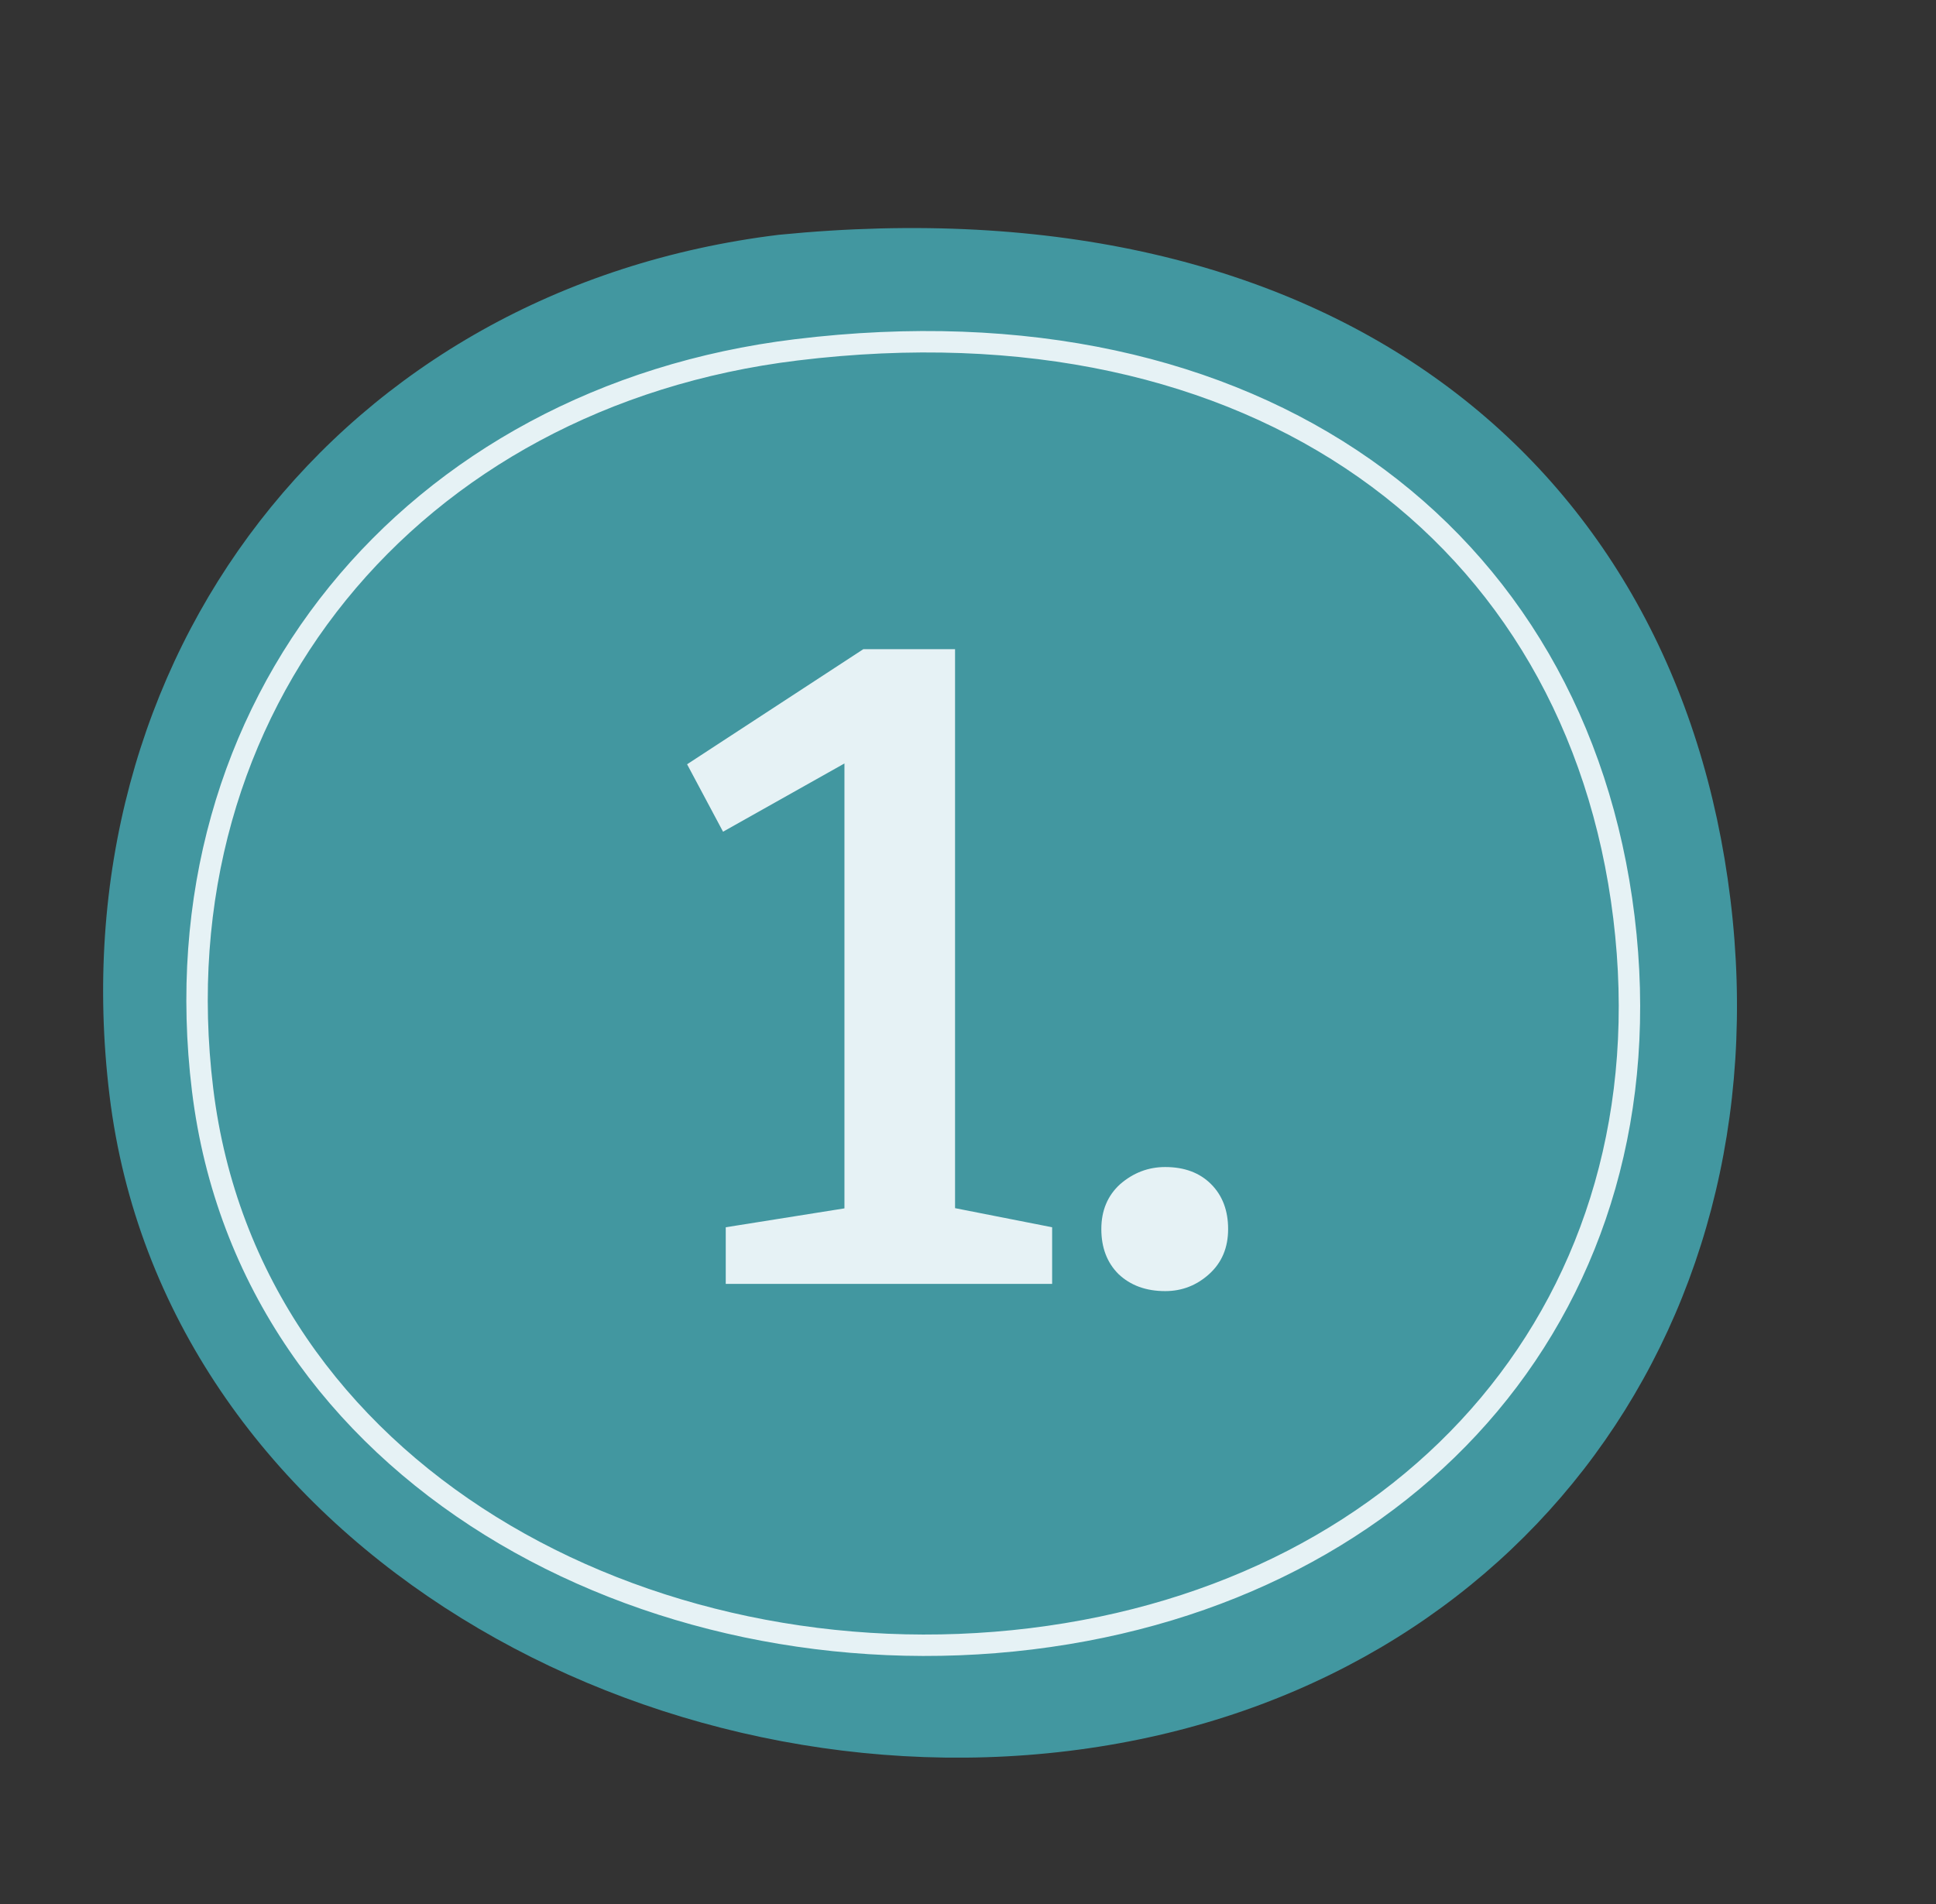
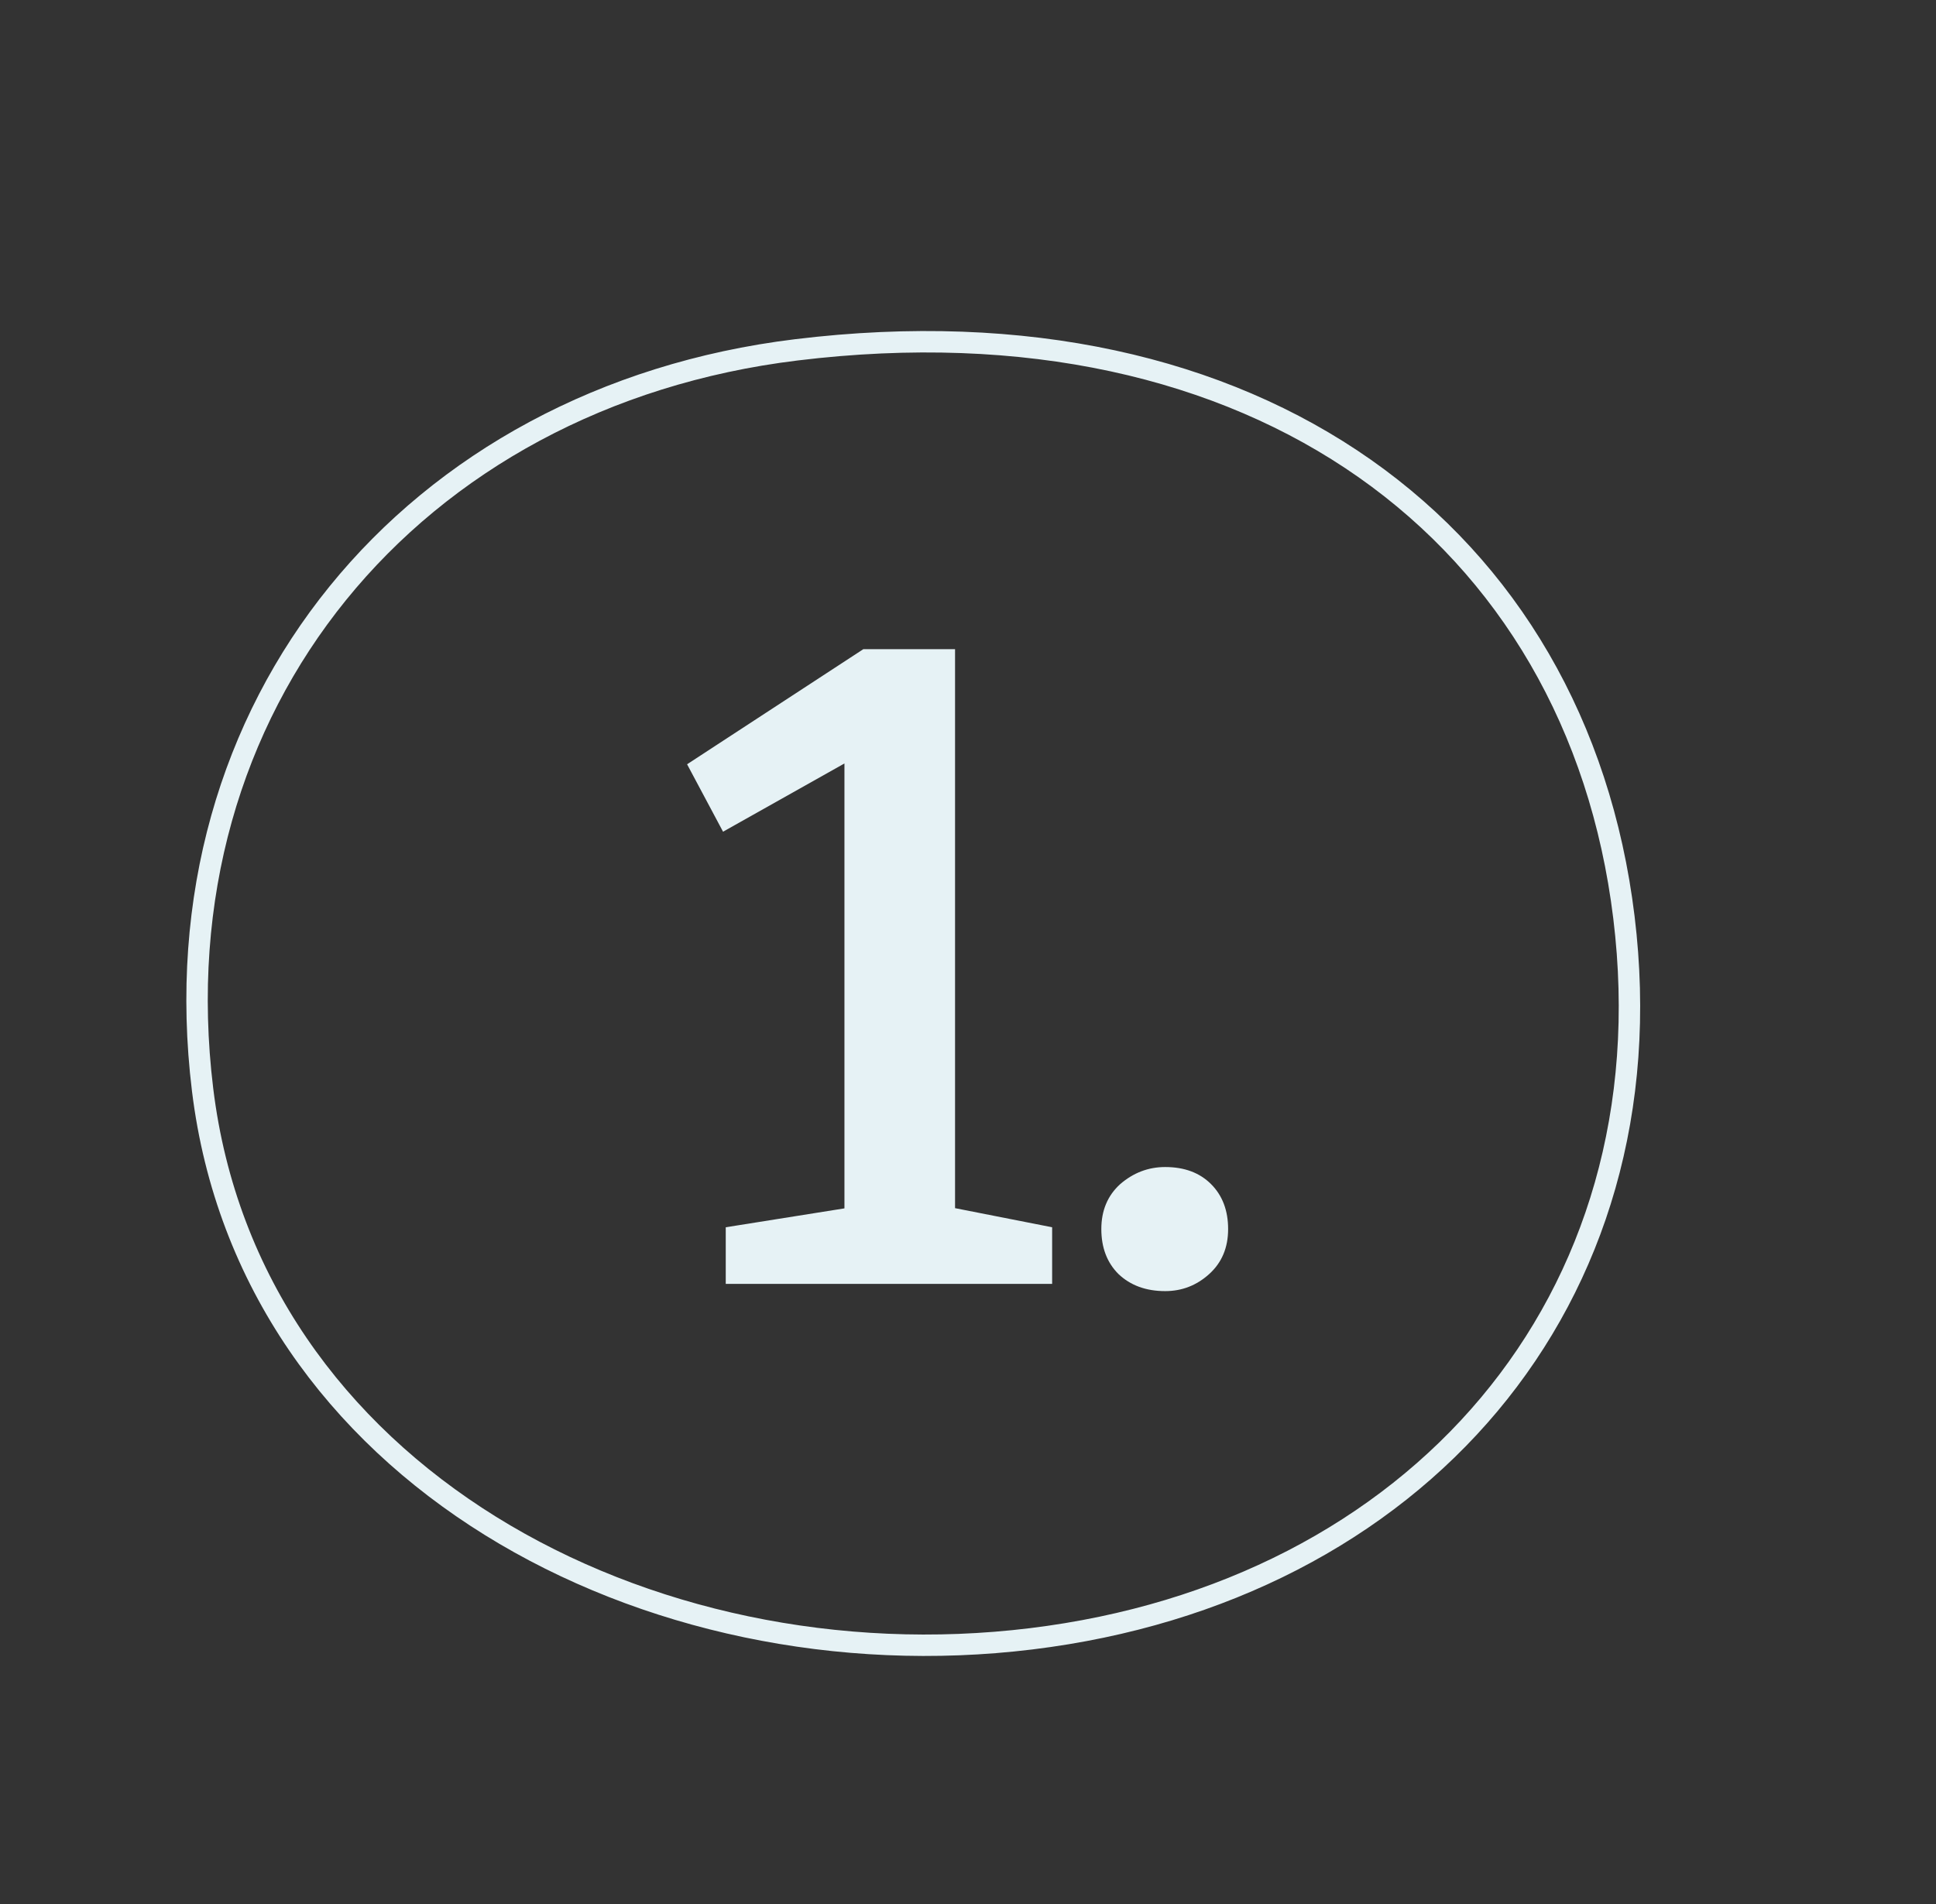
<svg xmlns="http://www.w3.org/2000/svg" width="61" height="60" viewBox="0 0 61 60" fill="none">
  <rect x="0" y="0" width="61" height="60" fill="#333333" stroke="none" />
-   <path d="M54.522 28.335C56.208 42.138 47.469 53.492 33.666 55.177C19.864 56.863 5.138 48.332 3.452 34.529C1.767 20.726 10.738 9.084 24.54 7.399C41.931 5.68 52.837 14.533 54.522 28.335Z" fill="#4297A0" />
  <path d="M51.167 28.906C52.645 41.009 44.592 50.166 32.489 51.643C20.385 53.121 7.861 46.441 6.383 34.337C4.905 22.233 12.983 12.503 25.087 11.025C39.564 9.258 49.689 16.802 51.167 28.906Z" stroke="#E6F2F5" stroke-width="0.675" />
  <path d="M30.092 38.844L29.412 37.938L33.151 38.674L33.151 40.459L22.867 40.459L22.867 38.674L27.315 37.966L26.607 38.844L26.607 23.46L27.57 23.517L22.782 26.209L21.649 24.084L27.202 20.457L30.092 20.457L30.092 38.844ZM34.701 38.731C34.701 38.145 34.9 37.673 35.296 37.314C35.712 36.955 36.184 36.776 36.713 36.776C37.317 36.776 37.799 36.955 38.158 37.314C38.517 37.673 38.696 38.145 38.696 38.731C38.696 39.316 38.498 39.788 38.101 40.147C37.705 40.506 37.242 40.686 36.713 40.686C36.108 40.686 35.617 40.506 35.24 40.147C34.881 39.788 34.701 39.316 34.701 38.731Z" fill="#E6F2F5" />
</svg>